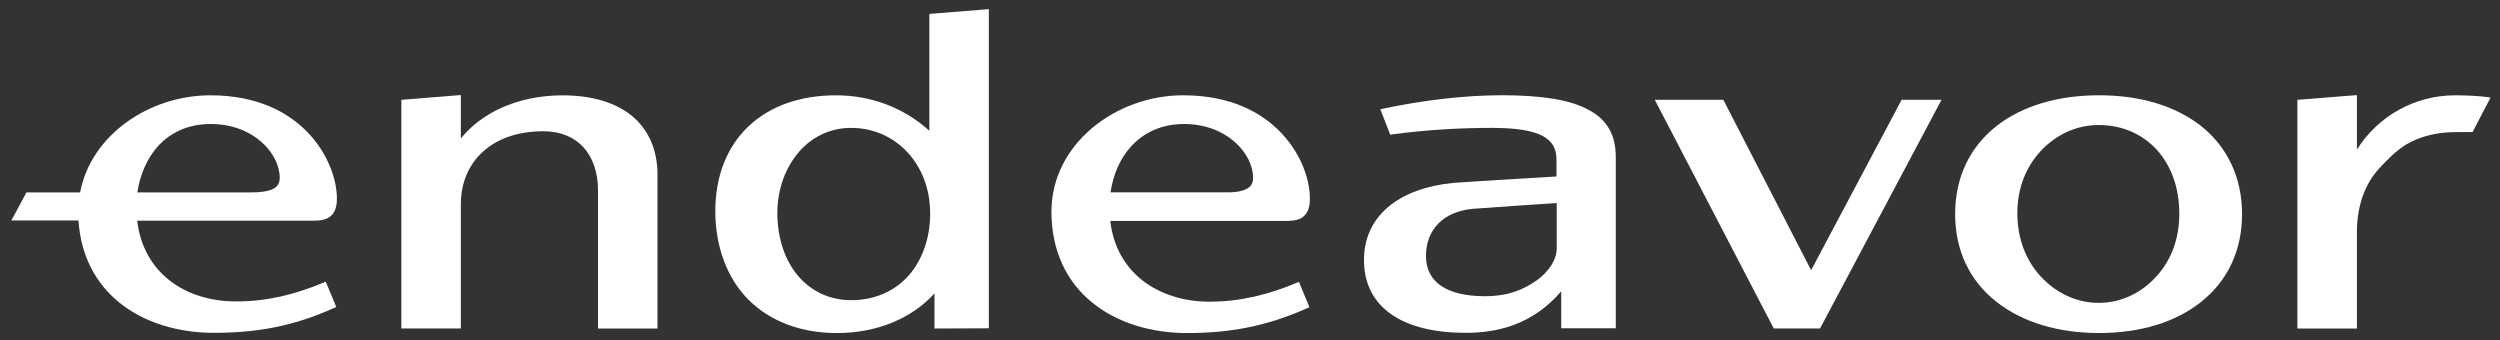
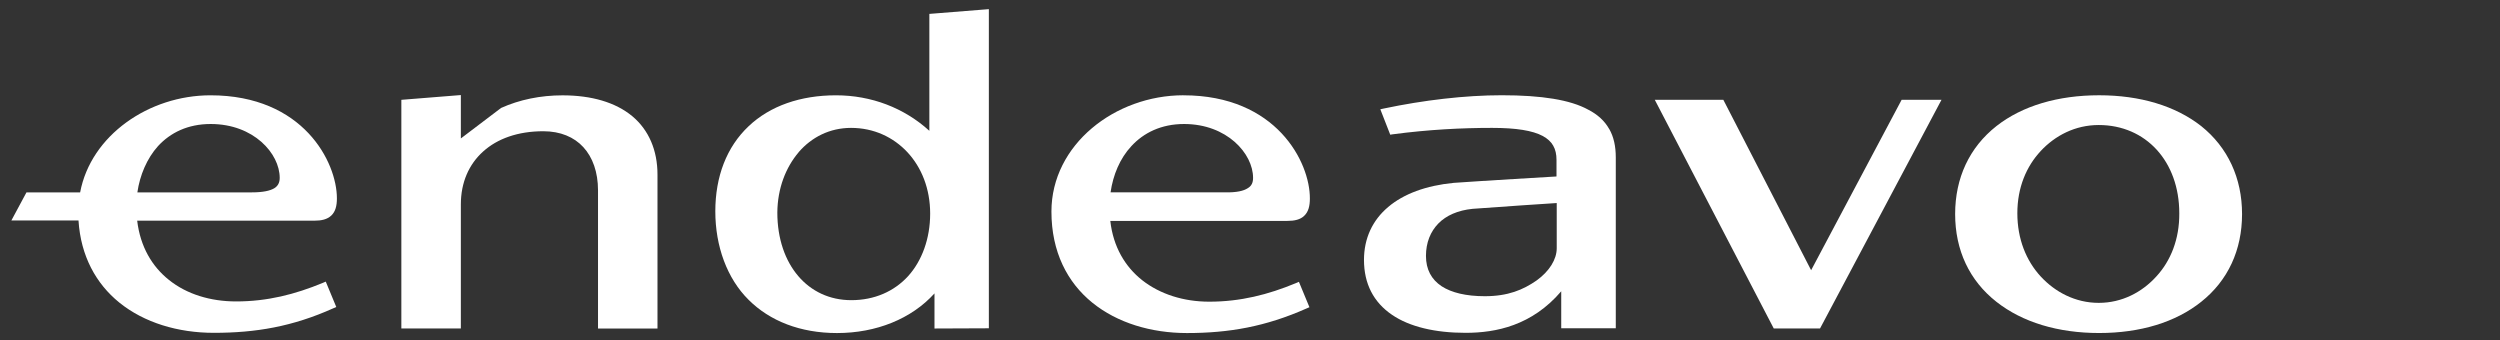
<svg xmlns="http://www.w3.org/2000/svg" width="213" height="29" viewBox="0 0 213 29" fill="none">
  <rect x="0" y="0" width="213" height="29" fill="#333333" stroke="none" />
-   <path d="M39.265 11.795V8.099L34.195 8.505V27.986H39.265V17.41C39.265 15.544 39.951 13.995 41.166 12.906C42.38 11.813 44.122 11.182 46.288 11.182C47.749 11.182 48.91 11.675 49.7 12.537C50.493 13.399 50.951 14.666 50.951 16.215V27.989H56.018V14.878C56.018 12.802 55.278 11.076 53.87 9.899C52.444 8.719 50.403 8.123 47.921 8.123C46.054 8.123 44.26 8.491 42.693 9.197C41.303 9.83 40.124 10.726 39.262 11.8" fill="white" />
+   <path d="M39.265 11.795V8.099L34.195 8.505V27.986H39.265V17.41C39.265 15.544 39.951 13.995 41.166 12.906C42.38 11.813 44.122 11.182 46.288 11.182C47.749 11.182 48.91 11.675 49.7 12.537C50.493 13.399 50.951 14.666 50.951 16.215V27.989H56.018V14.878C56.018 12.802 55.278 11.076 53.87 9.899C52.444 8.719 50.403 8.123 47.921 8.123C46.054 8.123 44.26 8.491 42.693 9.197" fill="white" />
  <path fill-rule="evenodd" clip-rule="evenodd" d="M84.25 27.968V0.779L79.181 1.184V11.145C77.033 9.191 74.236 8.12 71.224 8.12C68.213 8.12 65.612 9.016 63.779 10.758C61.913 12.519 60.945 15.035 60.945 18.009C60.945 20.984 61.947 23.728 63.779 25.542C65.593 27.355 68.197 28.376 71.312 28.376C74.655 28.376 77.664 27.162 79.618 24.998V27.989L84.247 27.97L84.25 27.968ZM68.04 12.972C69.148 11.686 70.697 10.896 72.51 10.896C74.446 10.896 76.119 11.689 77.314 12.972C78.51 14.258 79.25 16.071 79.25 18.2C79.25 20.329 78.547 22.23 77.367 23.532C76.188 24.818 74.517 25.574 72.529 25.574C70.681 25.574 69.114 24.818 68.006 23.516C66.897 22.214 66.229 20.348 66.229 18.113C66.245 16.037 66.951 14.261 68.043 12.975" fill="white" />
  <path fill-rule="evenodd" clip-rule="evenodd" d="M137.1 10.986C136.713 10.299 136.114 9.753 135.324 9.348C133.792 8.502 131.347 8.115 127.951 8.115C124.801 8.115 121.28 8.536 117.918 9.242L117.603 9.31L118.449 11.477L118.661 11.442C121.742 11.037 124.52 10.896 127.126 10.896C129.184 10.896 130.576 11.124 131.437 11.583C131.859 11.811 132.158 12.094 132.333 12.41C132.527 12.744 132.614 13.149 132.614 13.624V15.035C132.614 15.035 126.031 15.422 123.849 15.581C121.508 15.809 119.591 16.514 118.271 17.638C116.932 18.765 116.211 20.313 116.211 22.145C116.211 24.168 117.022 25.751 118.605 26.825C120.1 27.846 122.282 28.357 124.87 28.357C127.458 28.357 130.52 27.739 133.017 24.818V27.968H137.665V13.412C137.665 12.463 137.49 11.654 137.103 10.983M132.633 21.154C132.633 22.087 132.018 23.108 130.91 23.901C129.767 24.693 128.481 25.237 126.508 25.237C124.907 25.237 123.674 24.937 122.831 24.391C121.951 23.81 121.492 22.949 121.492 21.806C121.492 20.663 121.879 19.73 122.547 19.043C123.216 18.357 124.22 17.916 125.469 17.792C127.246 17.651 132.633 17.299 132.633 17.299V21.154Z" fill="white" />
  <path d="M146.829 8.505H140.988L151.124 27.986H155.067L165.415 8.505H162.018L154.308 23.023L146.829 8.505Z" fill="white" />
  <path fill-rule="evenodd" clip-rule="evenodd" d="M178.846 8.117C175.343 8.117 172.3 9.014 170.099 10.74C167.795 12.553 166.578 15.159 166.578 18.237C166.578 21.316 167.792 23.906 170.099 25.717C172.316 27.459 175.343 28.373 178.846 28.373C182.348 28.373 185.357 27.459 187.539 25.717C189.827 23.903 191.023 21.3 191.023 18.237C191.023 15.175 189.809 12.553 187.539 10.74C185.339 9.016 182.329 8.117 178.846 8.117ZM173.866 12.868C175.099 11.548 176.807 10.652 178.811 10.652C182.841 10.652 185.675 13.767 185.675 18.168C185.694 20.385 184.936 22.235 183.721 23.553C182.507 24.892 180.8 25.804 178.811 25.804C176.823 25.804 175.099 24.889 173.866 23.553C172.634 22.214 171.878 20.369 171.878 18.168C171.878 15.968 172.652 14.173 173.866 12.871" fill="white" />
-   <path d="M200.808 12.747V8.102L195.738 8.505V27.989H200.808V19.804C200.808 17.569 201.476 15.668 202.724 14.332C204.026 12.924 204.925 12.132 206.545 11.638C207.778 11.27 208.674 11.251 209.713 11.251H210.662L212.195 8.314L211.826 8.261C211.227 8.173 210.047 8.12 209.167 8.12C205.755 8.12 202.602 9.881 200.808 12.749" fill="white" />
  <path fill-rule="evenodd" clip-rule="evenodd" d="M6.828 16.39C7.743 11.532 12.687 8.12 17.932 8.12C25.851 8.12 28.704 13.823 28.704 16.901C28.704 17.535 28.582 18.025 28.229 18.362C27.877 18.696 27.384 18.802 26.787 18.802H11.688C11.953 21.019 12.955 22.707 14.398 23.853C15.911 25.067 17.934 25.682 20.116 25.682C22.776 25.682 25.133 25.083 27.508 24.099L27.755 23.993L28.651 26.157L28.404 26.263C24.92 27.83 21.787 28.357 18.215 28.357C15.172 28.357 12.284 27.496 10.155 25.77C8.186 24.168 6.881 21.827 6.688 18.784H0.969L2.255 16.39H6.831H6.828ZM11.704 16.39H21.453C22.42 16.39 23.02 16.249 23.372 16.037C23.688 15.843 23.831 15.546 23.831 15.157C23.831 13.081 21.614 10.565 17.953 10.565C15.999 10.565 14.52 11.304 13.464 12.447C12.515 13.502 11.916 14.929 11.704 16.39Z" fill="white" />
  <path fill-rule="evenodd" clip-rule="evenodd" d="M100.829 8.117C95.004 8.117 89.582 12.322 89.582 18.025C89.582 21.459 90.937 24.062 93.066 25.788C95.195 27.512 98.082 28.376 101.126 28.376C104.7 28.376 107.831 27.83 111.317 26.281L111.564 26.175L110.668 24.012L110.421 24.118C108.046 25.104 105.686 25.703 103.029 25.703C100.847 25.703 98.84 25.07 97.311 23.871C95.868 22.729 94.845 21.04 94.598 18.821H109.681C110.278 18.821 110.79 18.715 111.124 18.381C111.476 18.047 111.601 17.553 111.601 16.92C111.62 13.823 108.751 8.12 100.831 8.12M104.368 16.389H94.62C94.832 14.913 95.412 13.502 96.396 12.447C97.435 11.32 98.93 10.565 100.884 10.565C104.527 10.565 106.762 13.081 106.762 15.157C106.762 15.546 106.64 15.843 106.304 16.037C105.954 16.267 105.355 16.408 104.368 16.389Z" fill="white" />
</svg>